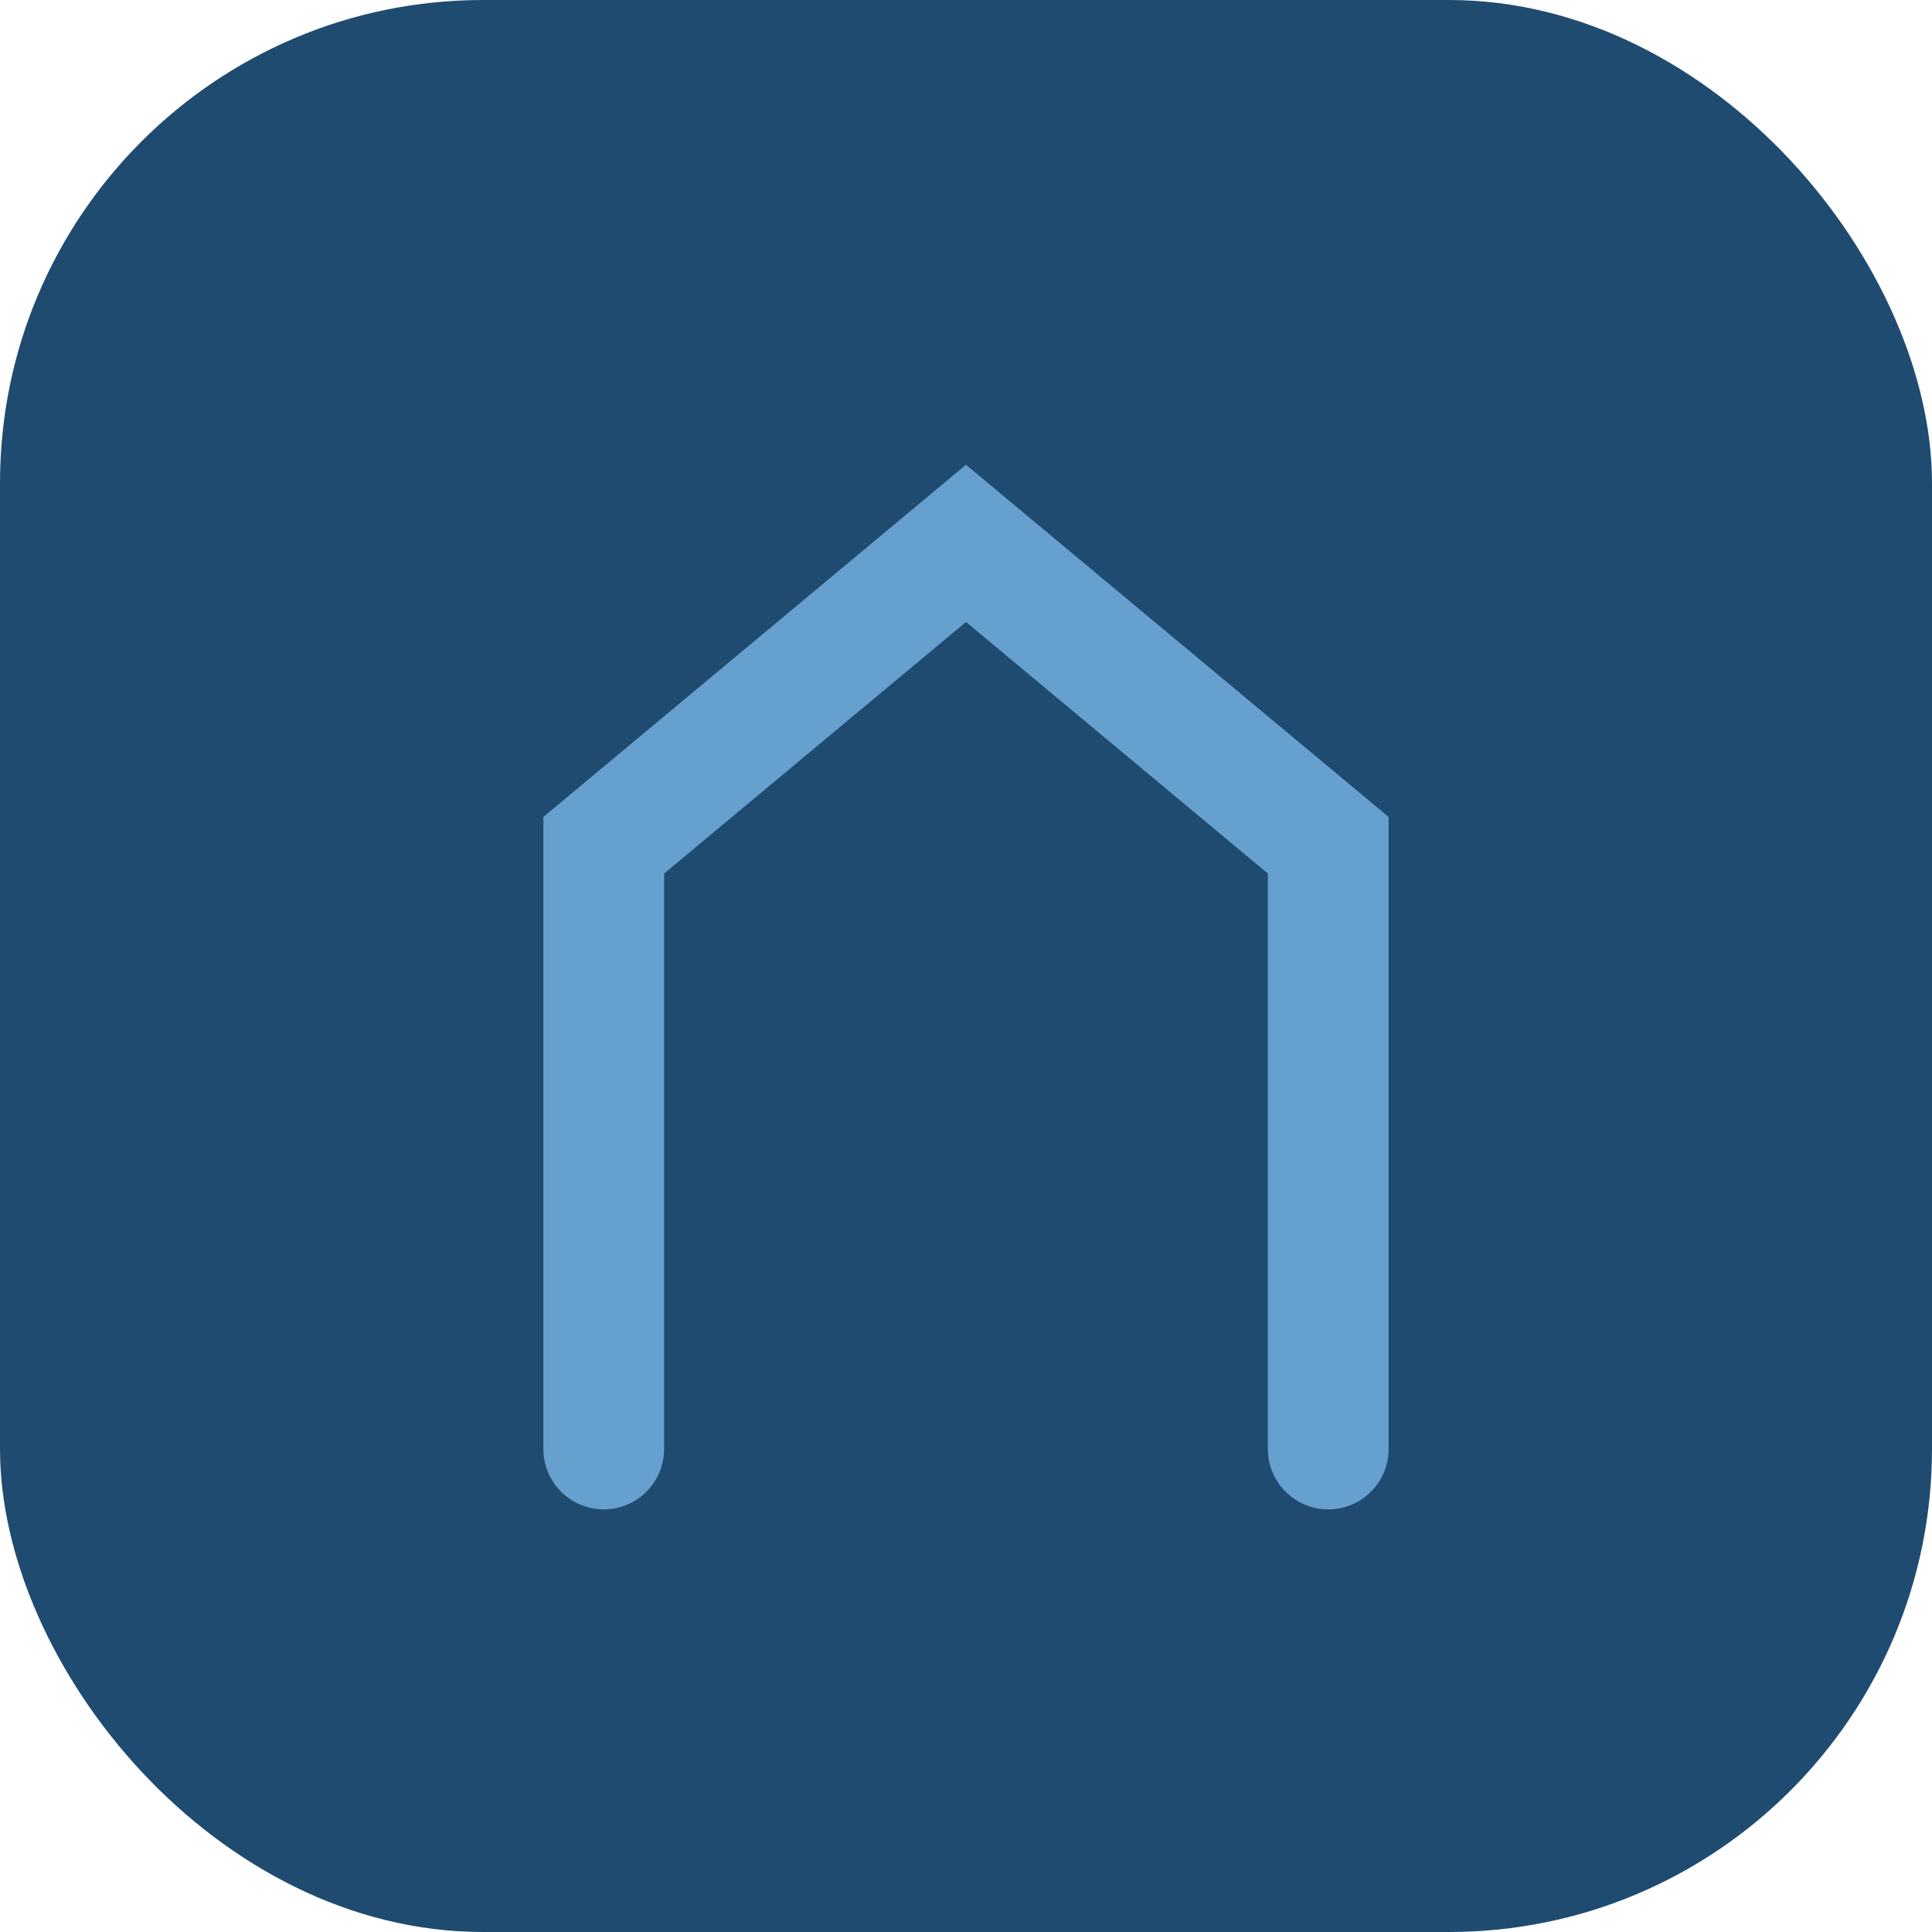
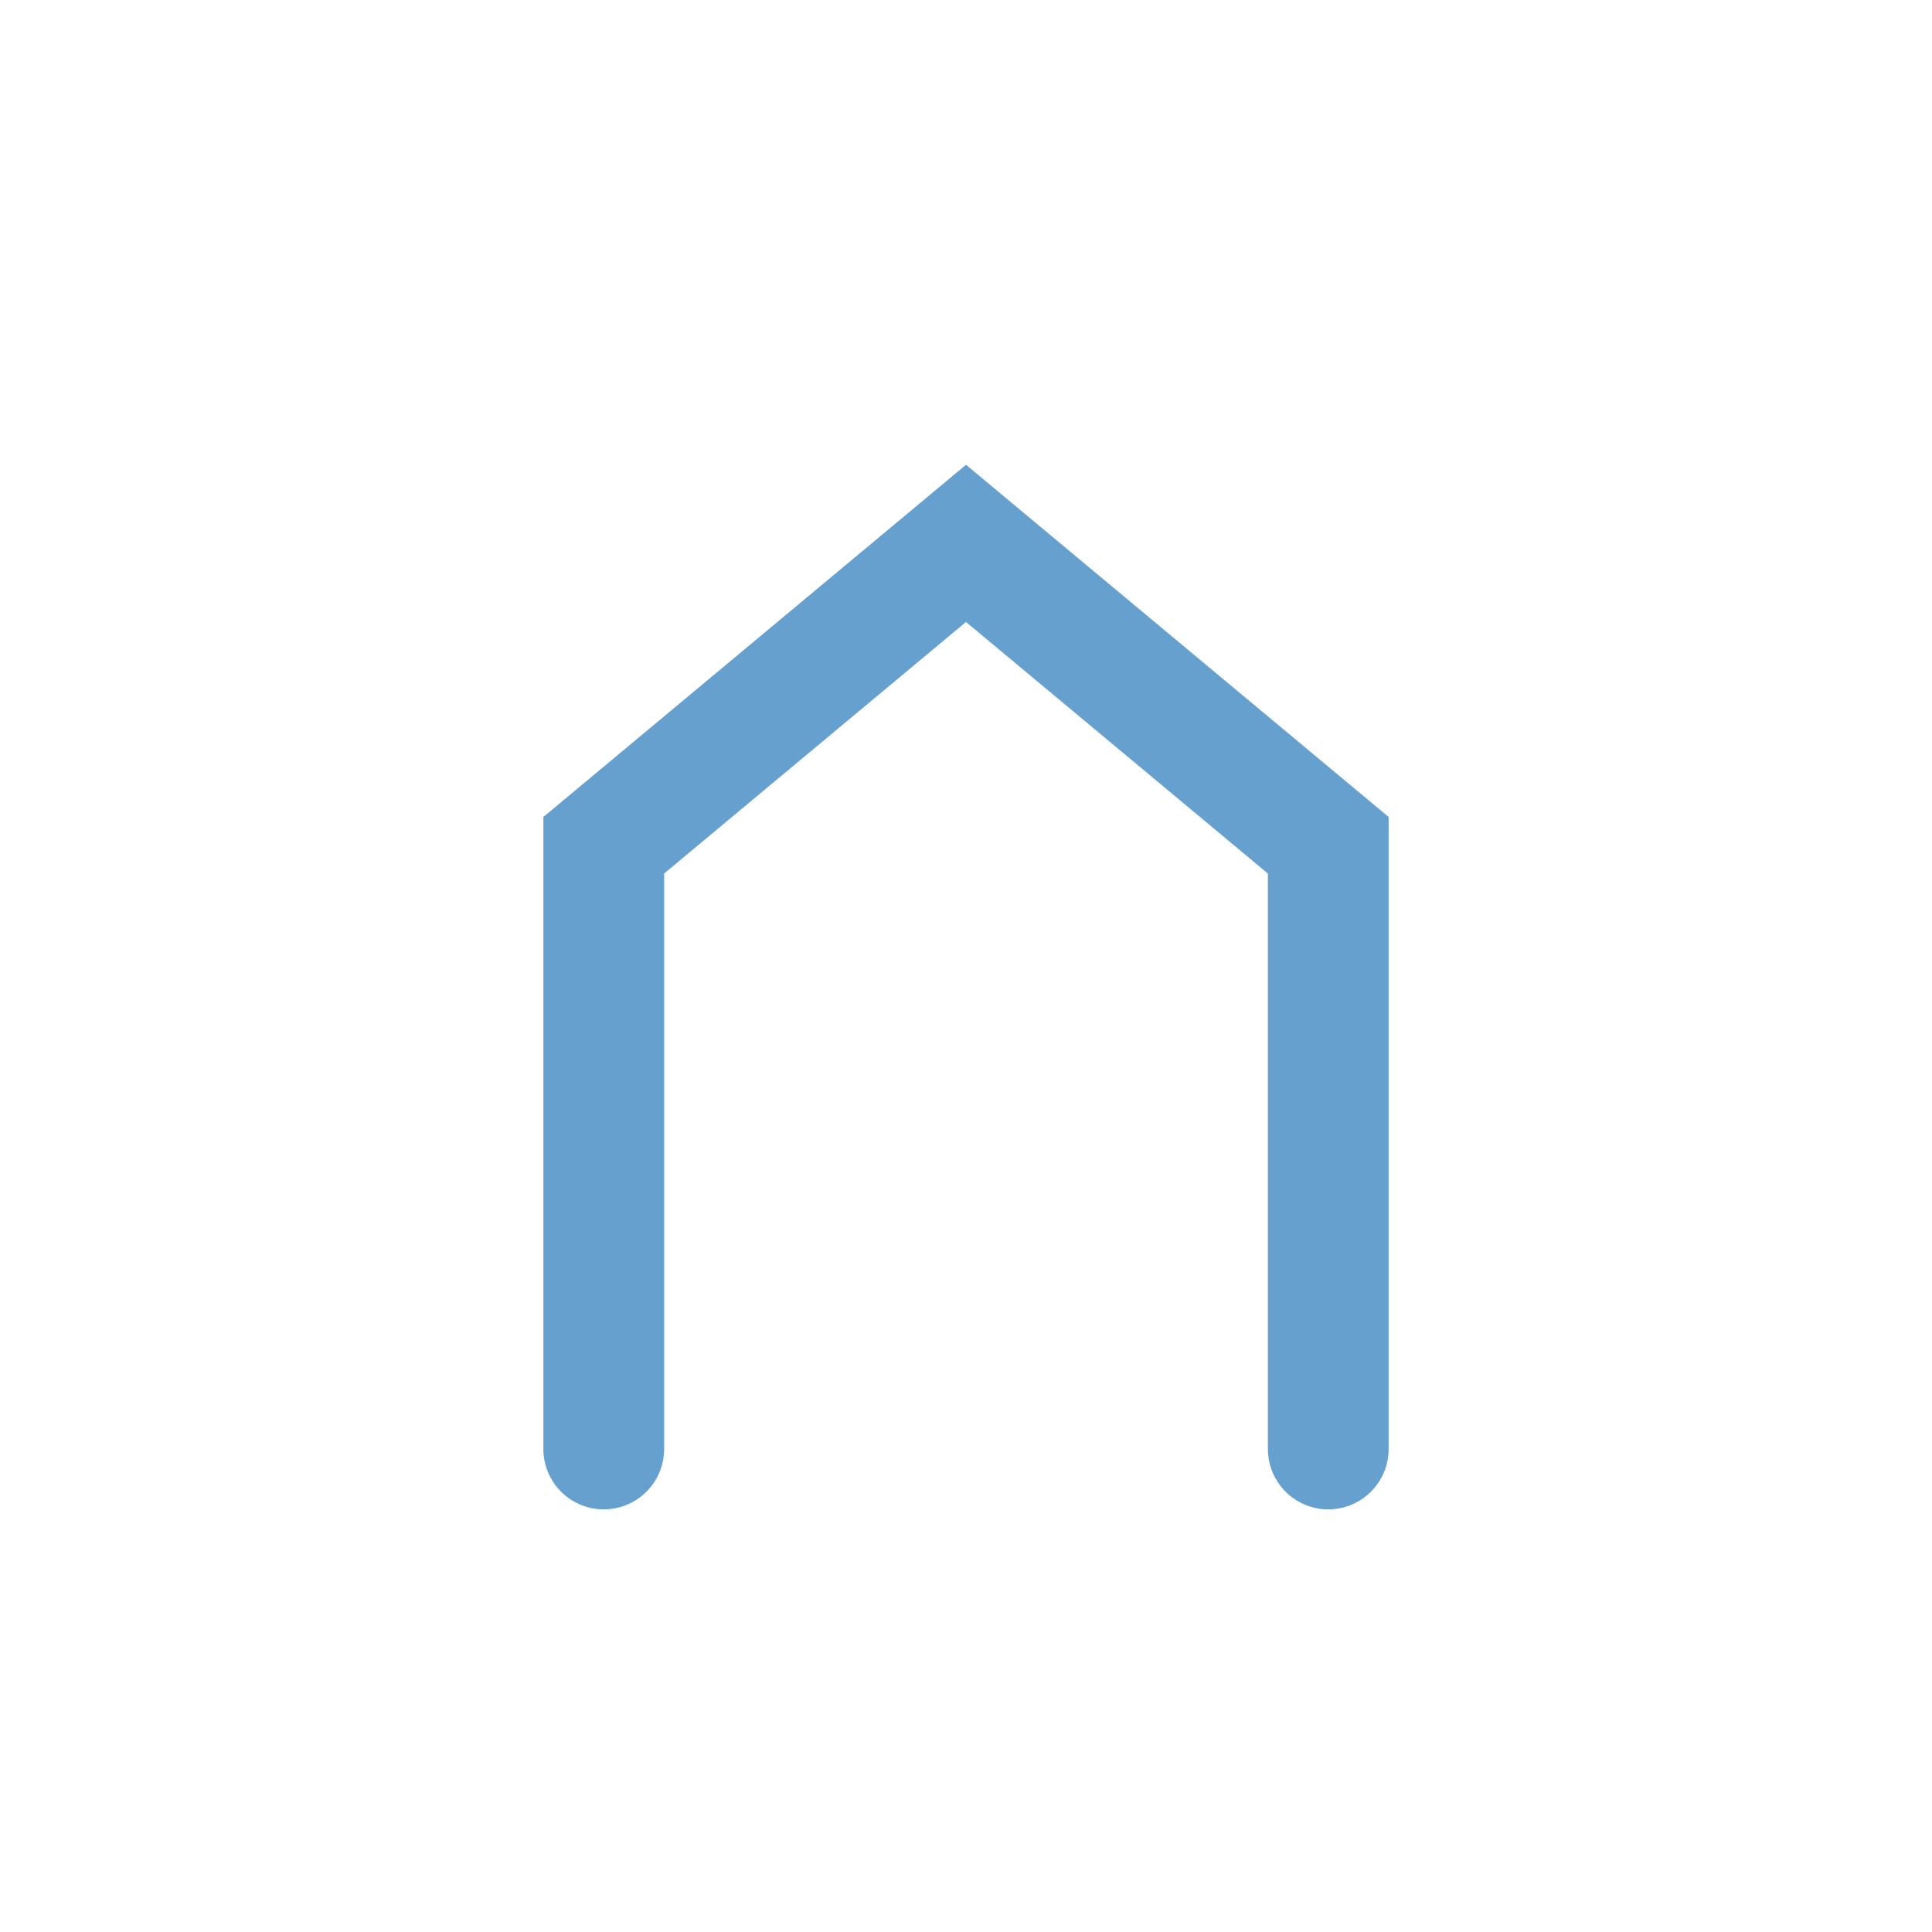
<svg xmlns="http://www.w3.org/2000/svg" width="32" height="32" viewBox="0 0 32 32">
-   <rect width="32" height="32" rx="8" fill="#204B71" />
  <path d="M10 24V14l6-5 6 5v10" stroke="#66A0CE" stroke-width="2" fill="none" stroke-linecap="round" />
</svg>